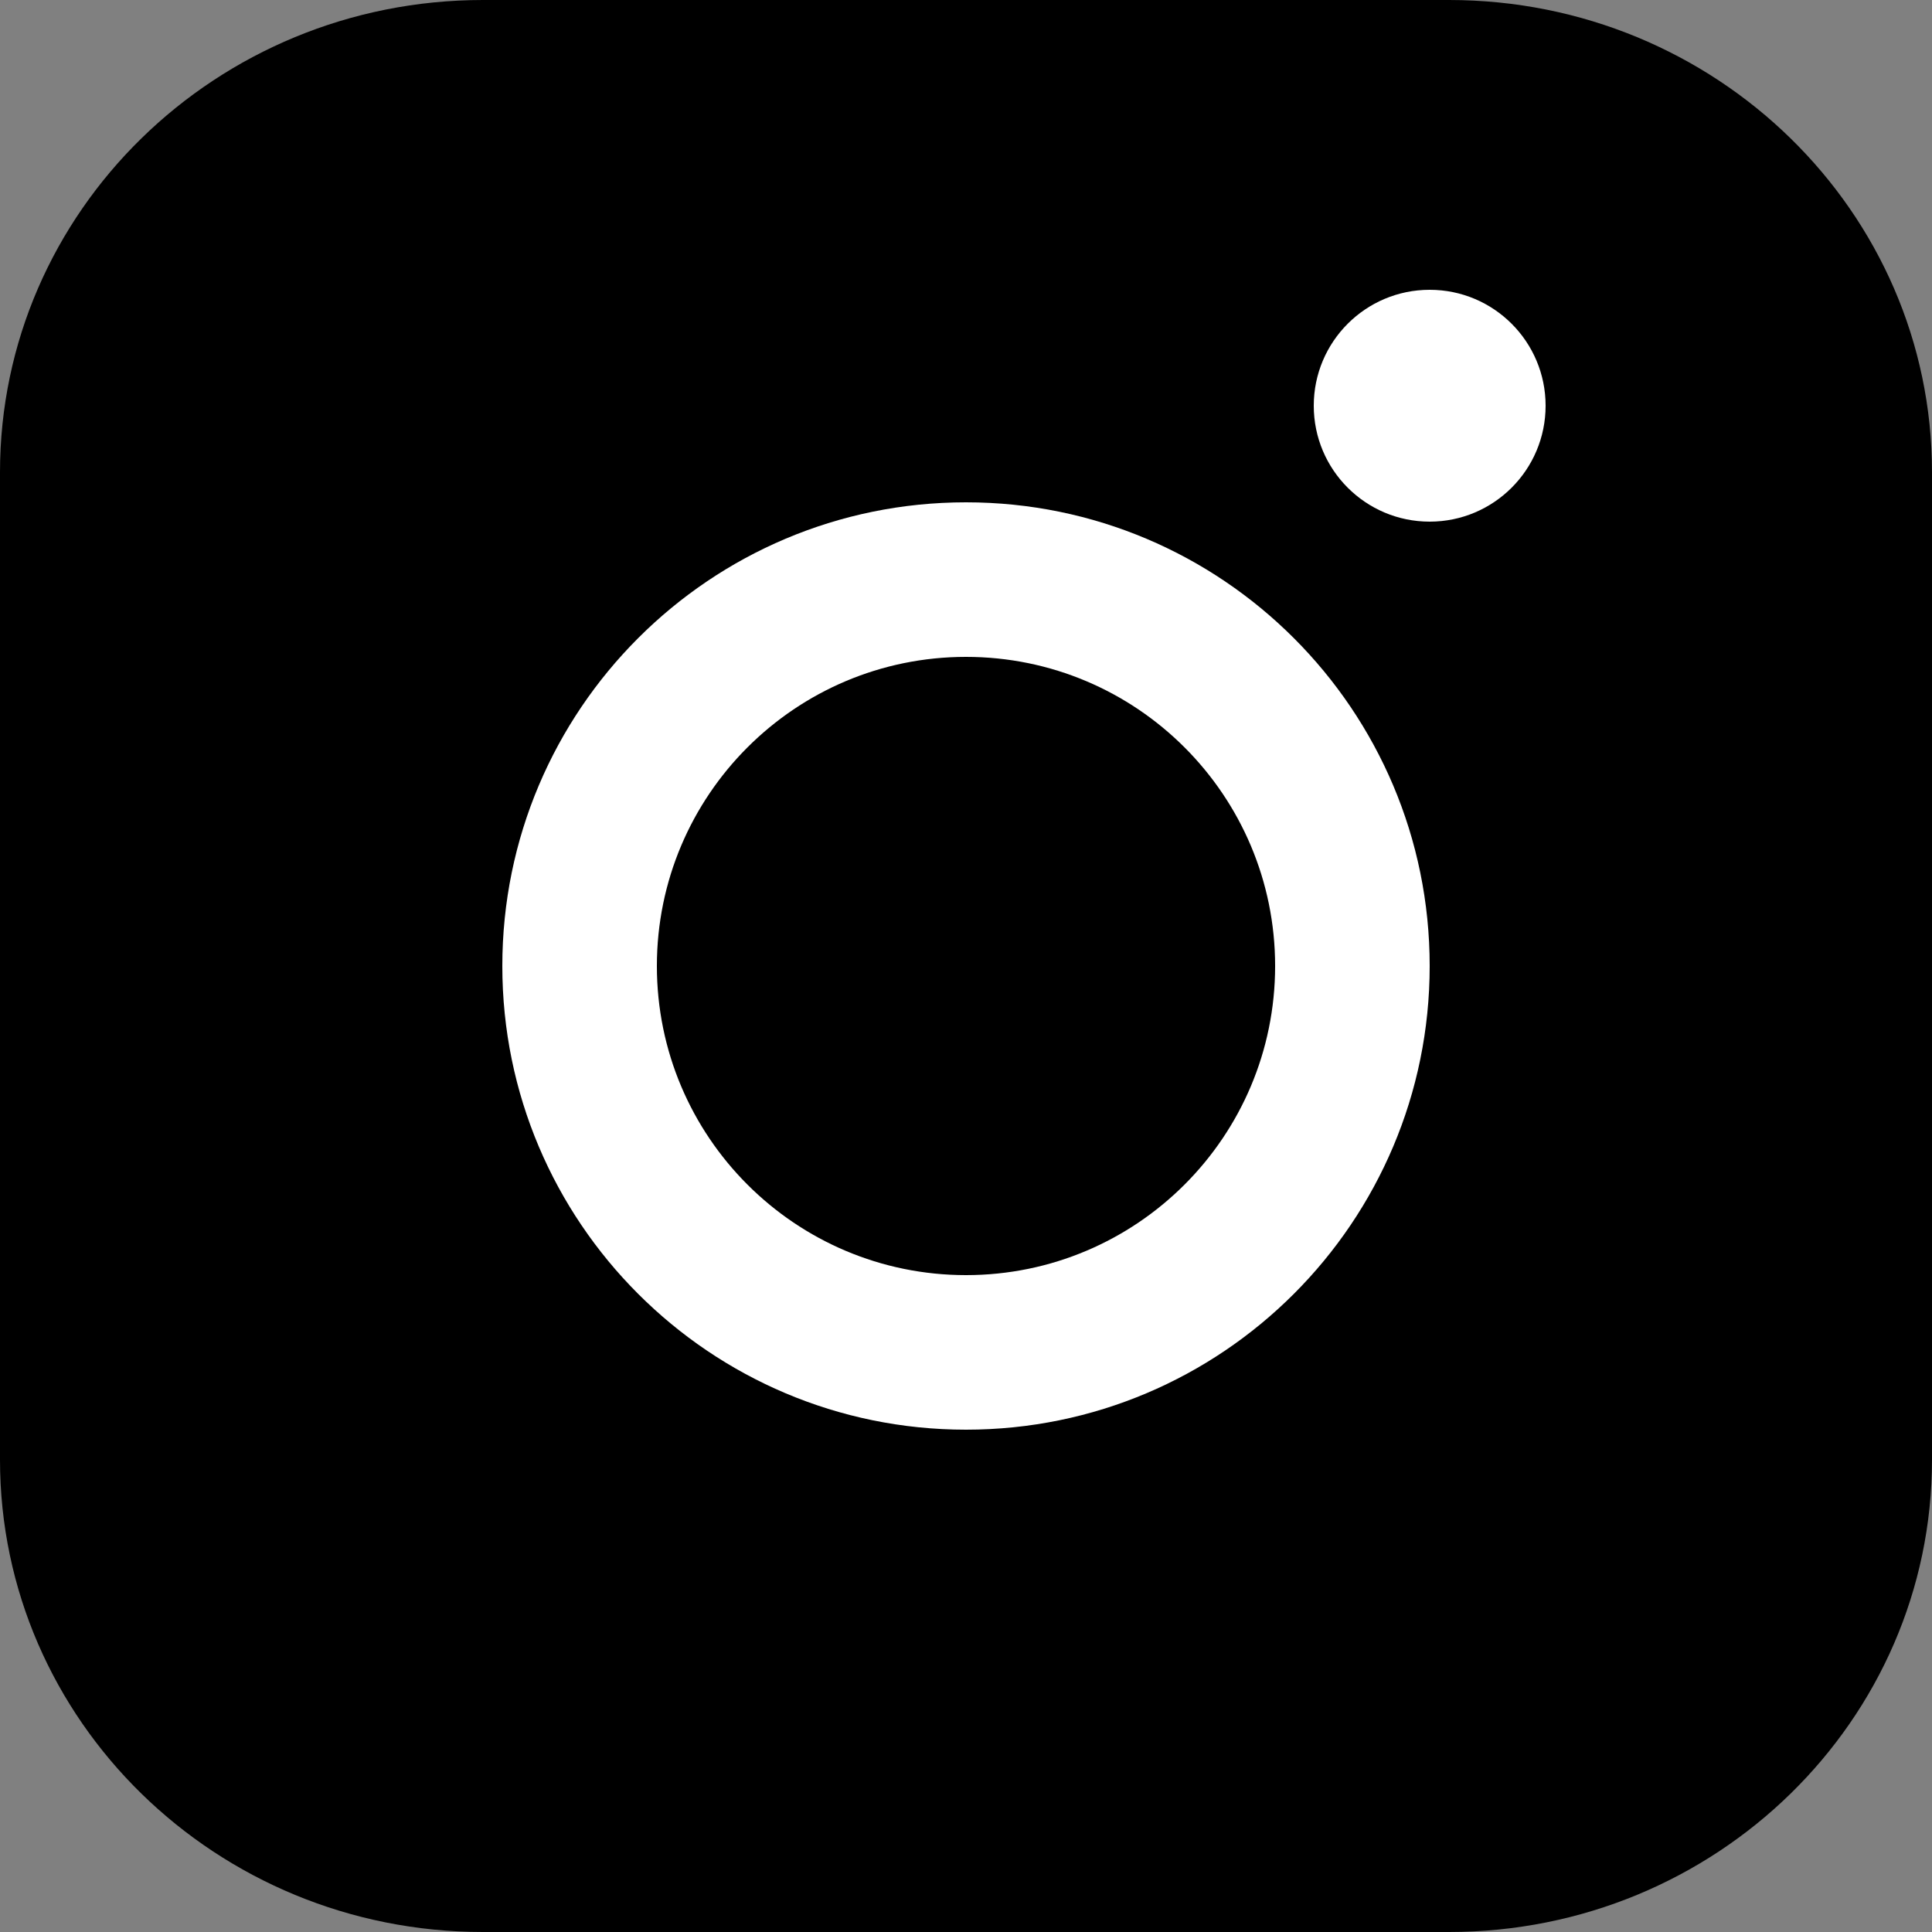
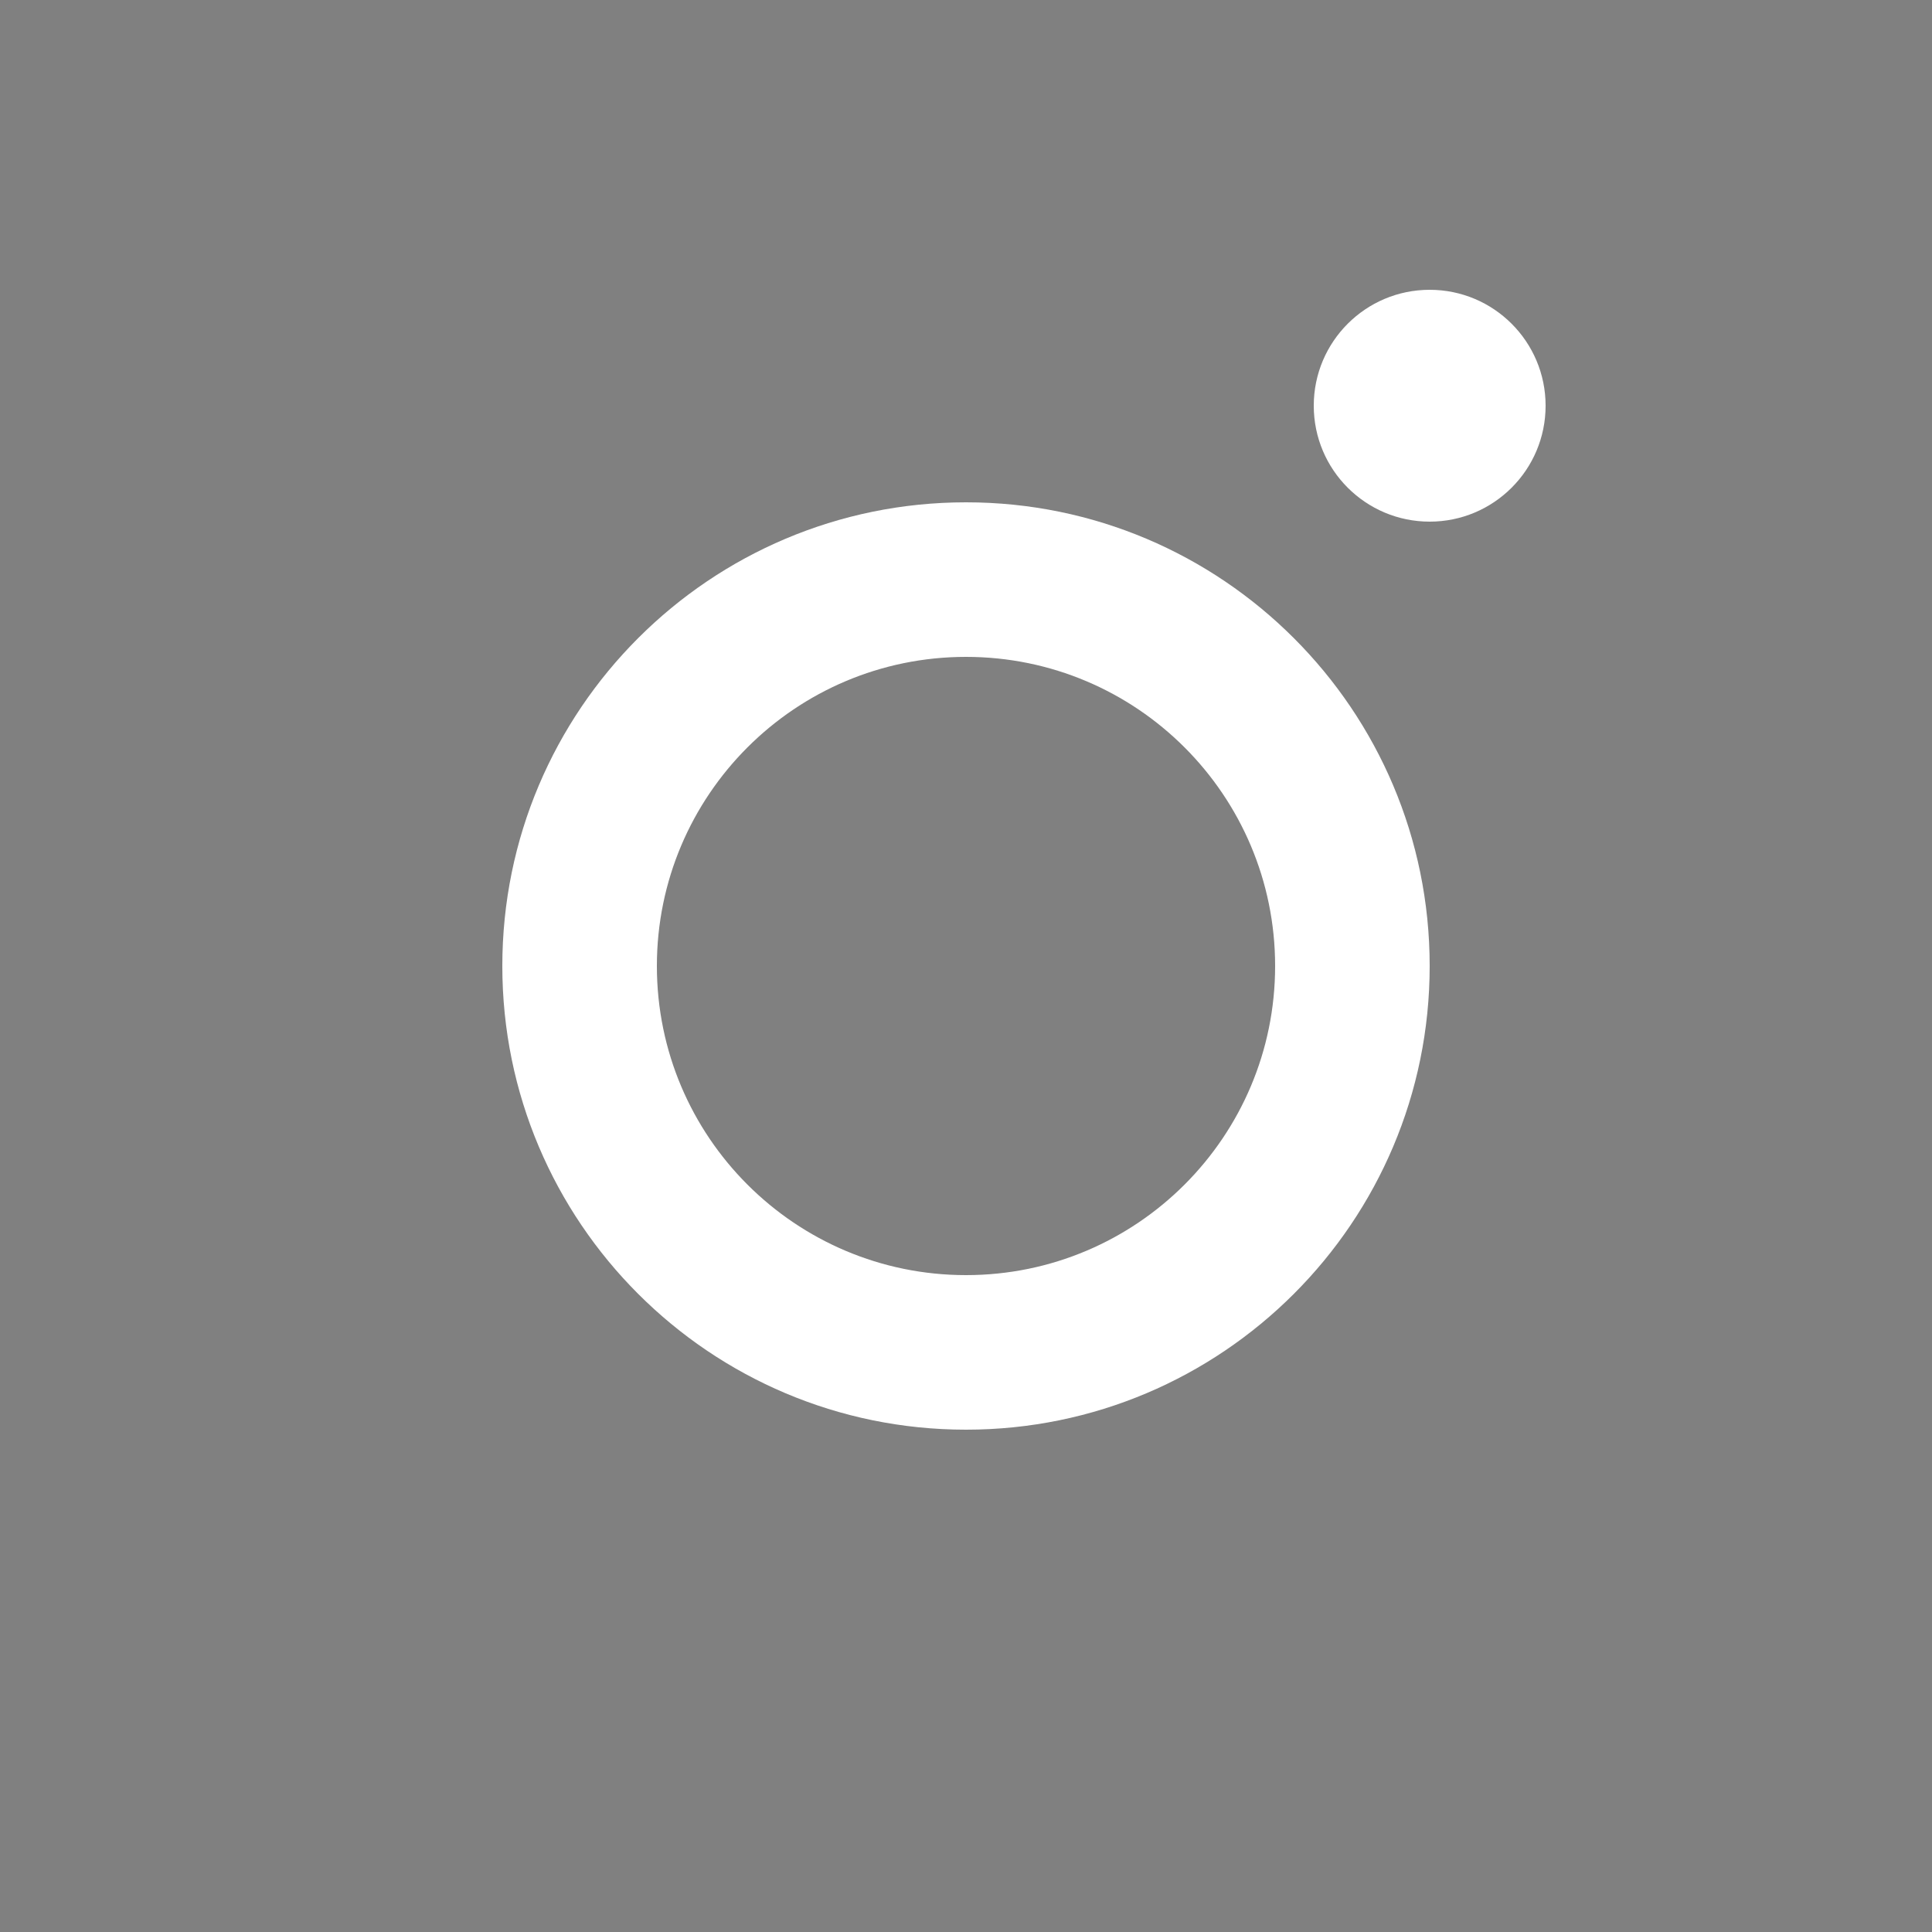
<svg xmlns="http://www.w3.org/2000/svg" xmlns:ns1="http://sodipodi.sourceforge.net/DTD/sodipodi-0.dtd" xmlns:ns2="http://www.inkscape.org/namespaces/inkscape" width="50" height="50" viewBox="0 0 50 50" fill="none" version="1.1" id="svg15" ns1:docname="instagram_black-2.svg" ns2:version="1.1 (c68e22c387, 2021-05-23)">
  <rect x="0" y="0" width="50" height="50" fill="#808080" stroke="none" />
  <ns1:namedview id="namedview17" pagecolor="#ffffff" bordercolor="#666666" borderopacity="1.0" ns2:pageshadow="2" ns2:pageopacity="0.0" ns2:pagecheckerboard="0" showgrid="false" ns2:zoom="15.06" ns2:cx="25" ns2:cy="25" ns2:window-width="1920" ns2:window-height="1133" ns2:window-x="-9" ns2:window-y="-9" ns2:window-maximized="1" ns2:current-layer="svg15" />
  <g clip-path="url(#clip0_1030_19707)" id="g8" transform="translate(-0.5)">
-     <path d="M 0.5,12.222 C 0.5,5.472 6.096,0 13,0 h 25 c 6.904,0 12.5,5.472 12.5,12.222 V 37.778 C 50.5,44.528 44.904,50 38,50 H 13 C 6.096,50 0.5,44.528 0.5,37.778 Z" fill="#000000" id="path2" />
    <path d="m 37.5,13.5 c 1.657,0 3,-1.343 3,-3 0,-1.657 -1.343,-3 -3,-3 -1.657,0 -3,1.343 -3,3 0,1.657 1.343,3 3,3 z" fill="#ffffff" id="path4" />
    <path fill-rule="evenodd" clip-rule="evenodd" d="m 25.5,17 c -4.418,0 -8,3.582 -8,8 0,4.418 3.582,8 8,8 4.418,0 8,-3.582 8,-8 0,-4.418 -3.582,-8 -8,-8 z m -12,8 c 0,-6.627 5.373,-12 12,-12 6.627,0 12,5.373 12,12 0,6.627 -5.373,12 -12,12 -6.627,0 -12,-5.373 -12,-12 z" fill="#ffffff" id="path6" />
  </g>
  <defs id="defs13">
    <clipPath id="clip0_1030_19707">
      <rect width="50" height="50" fill="#ffffff" transform="translate(0.5)" id="rect10" x="0" y="0" />
    </clipPath>
  </defs>
</svg>